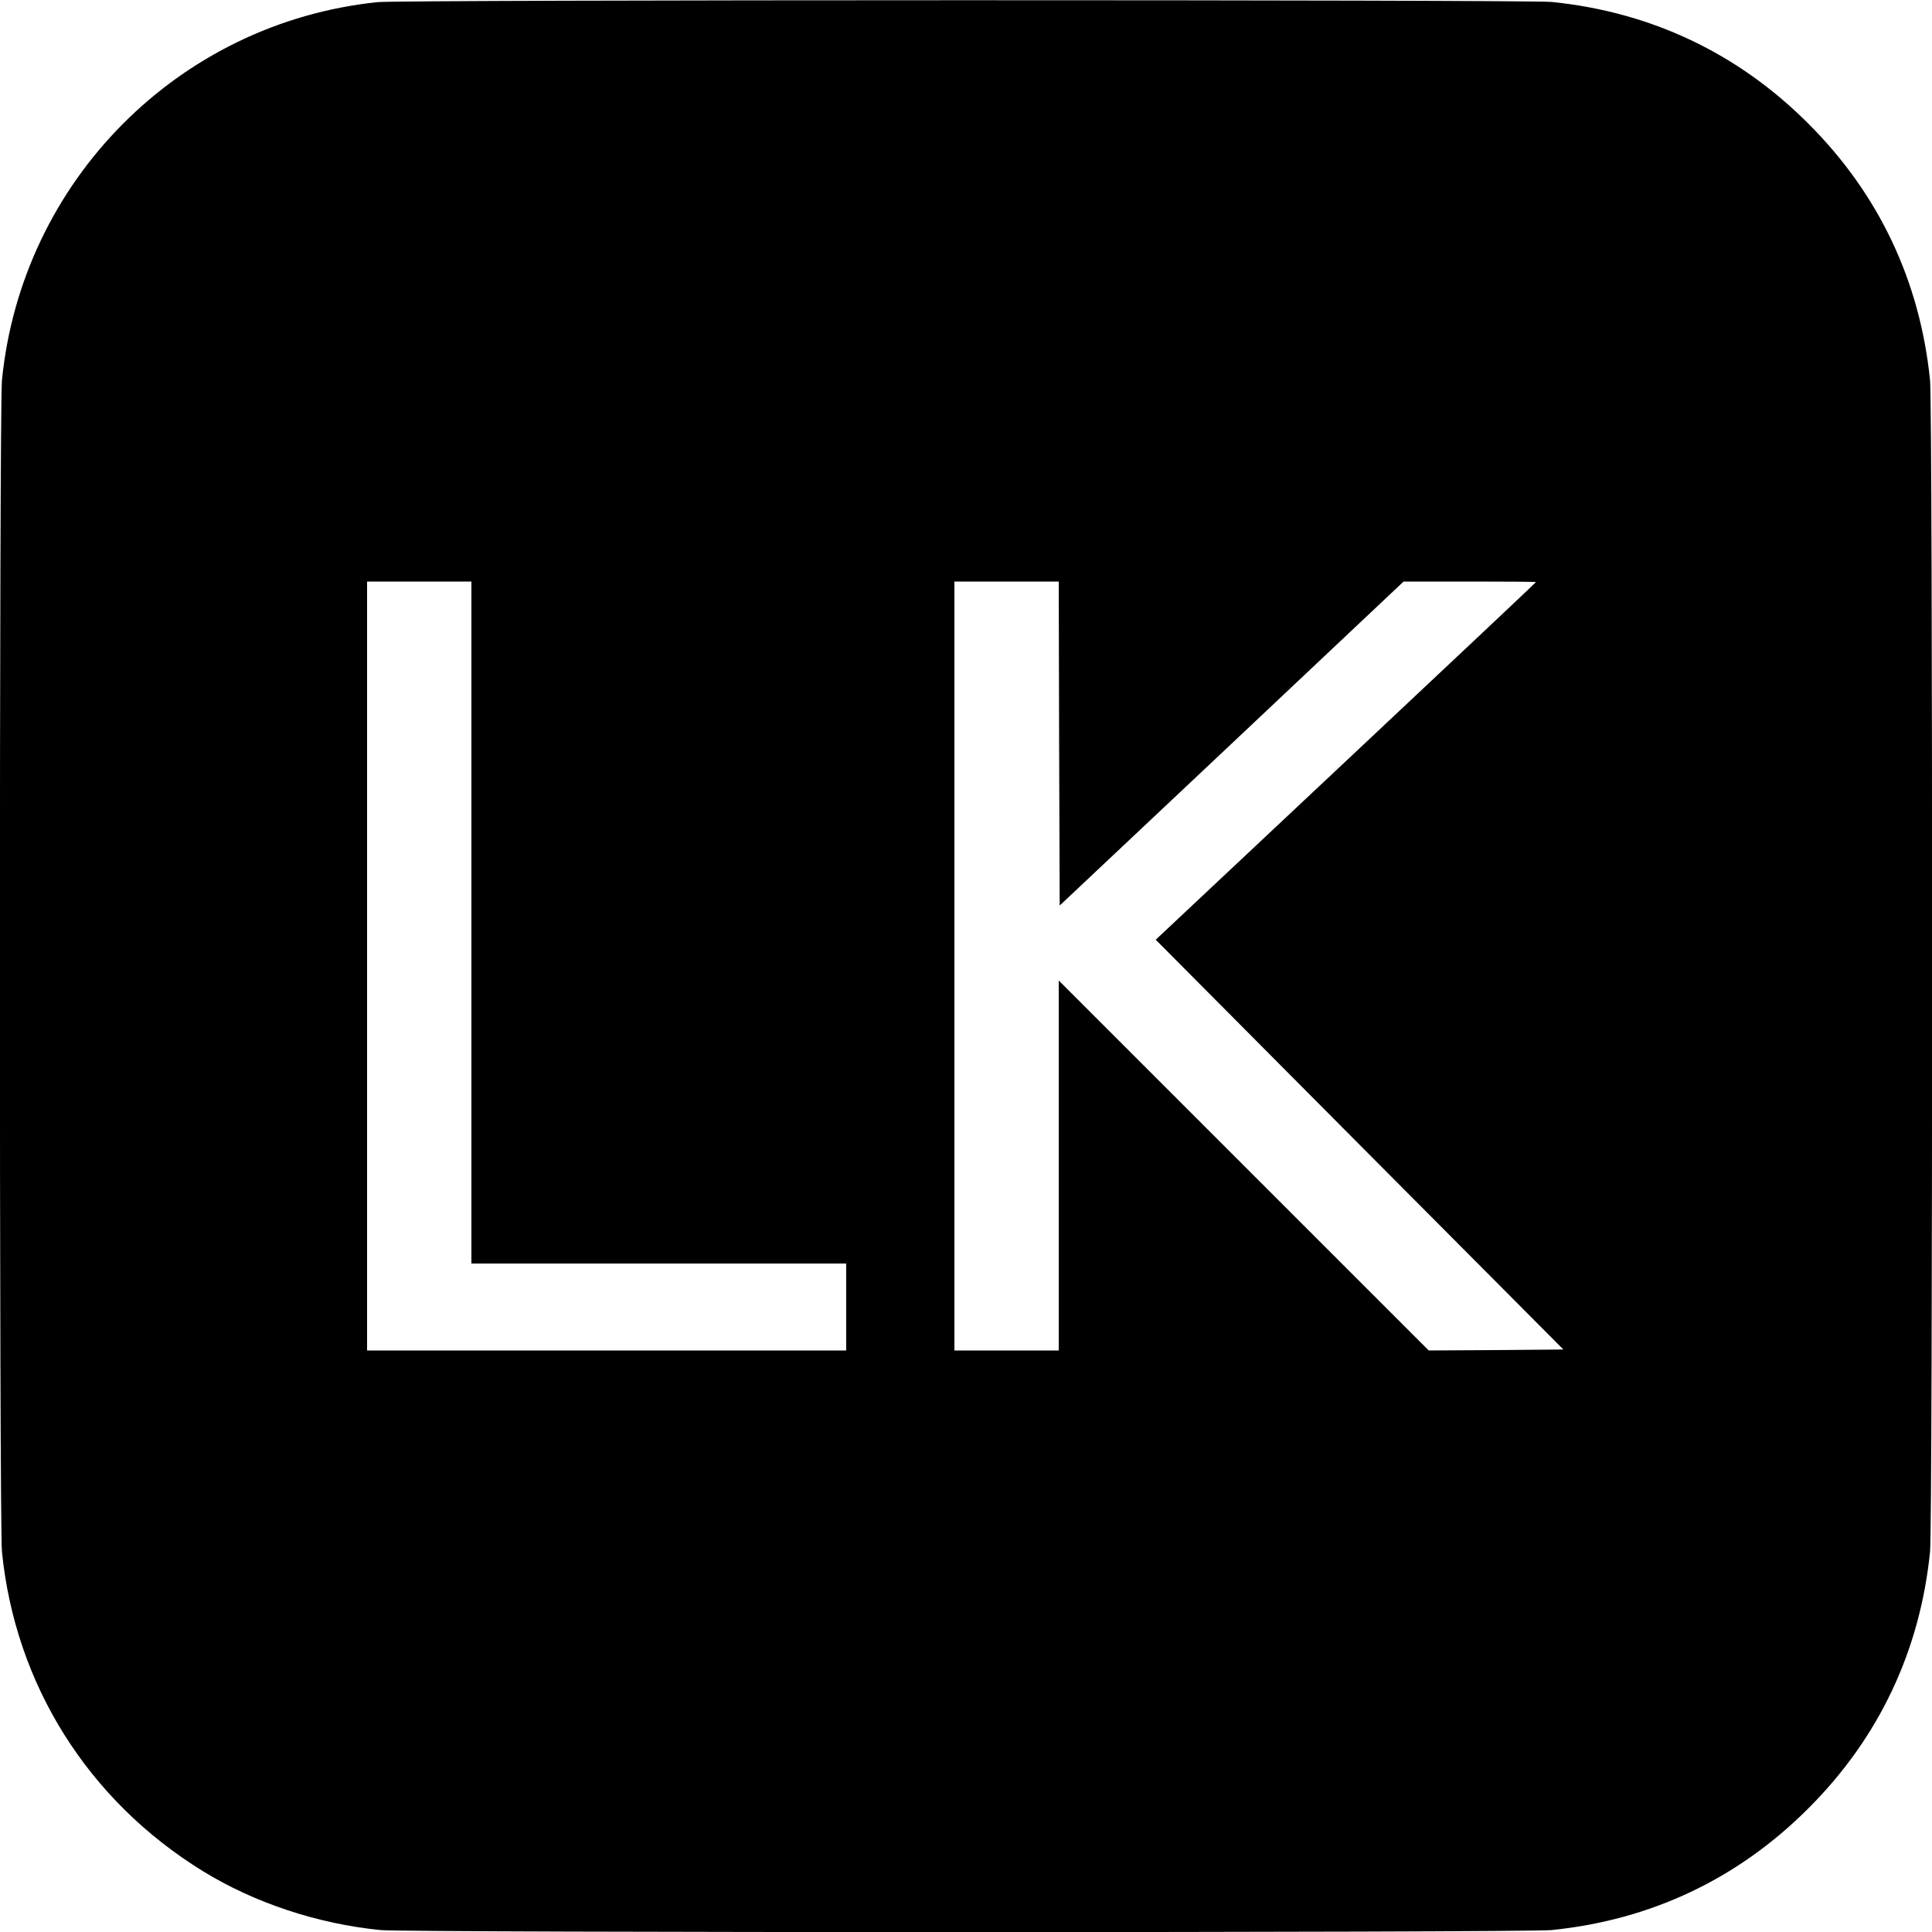
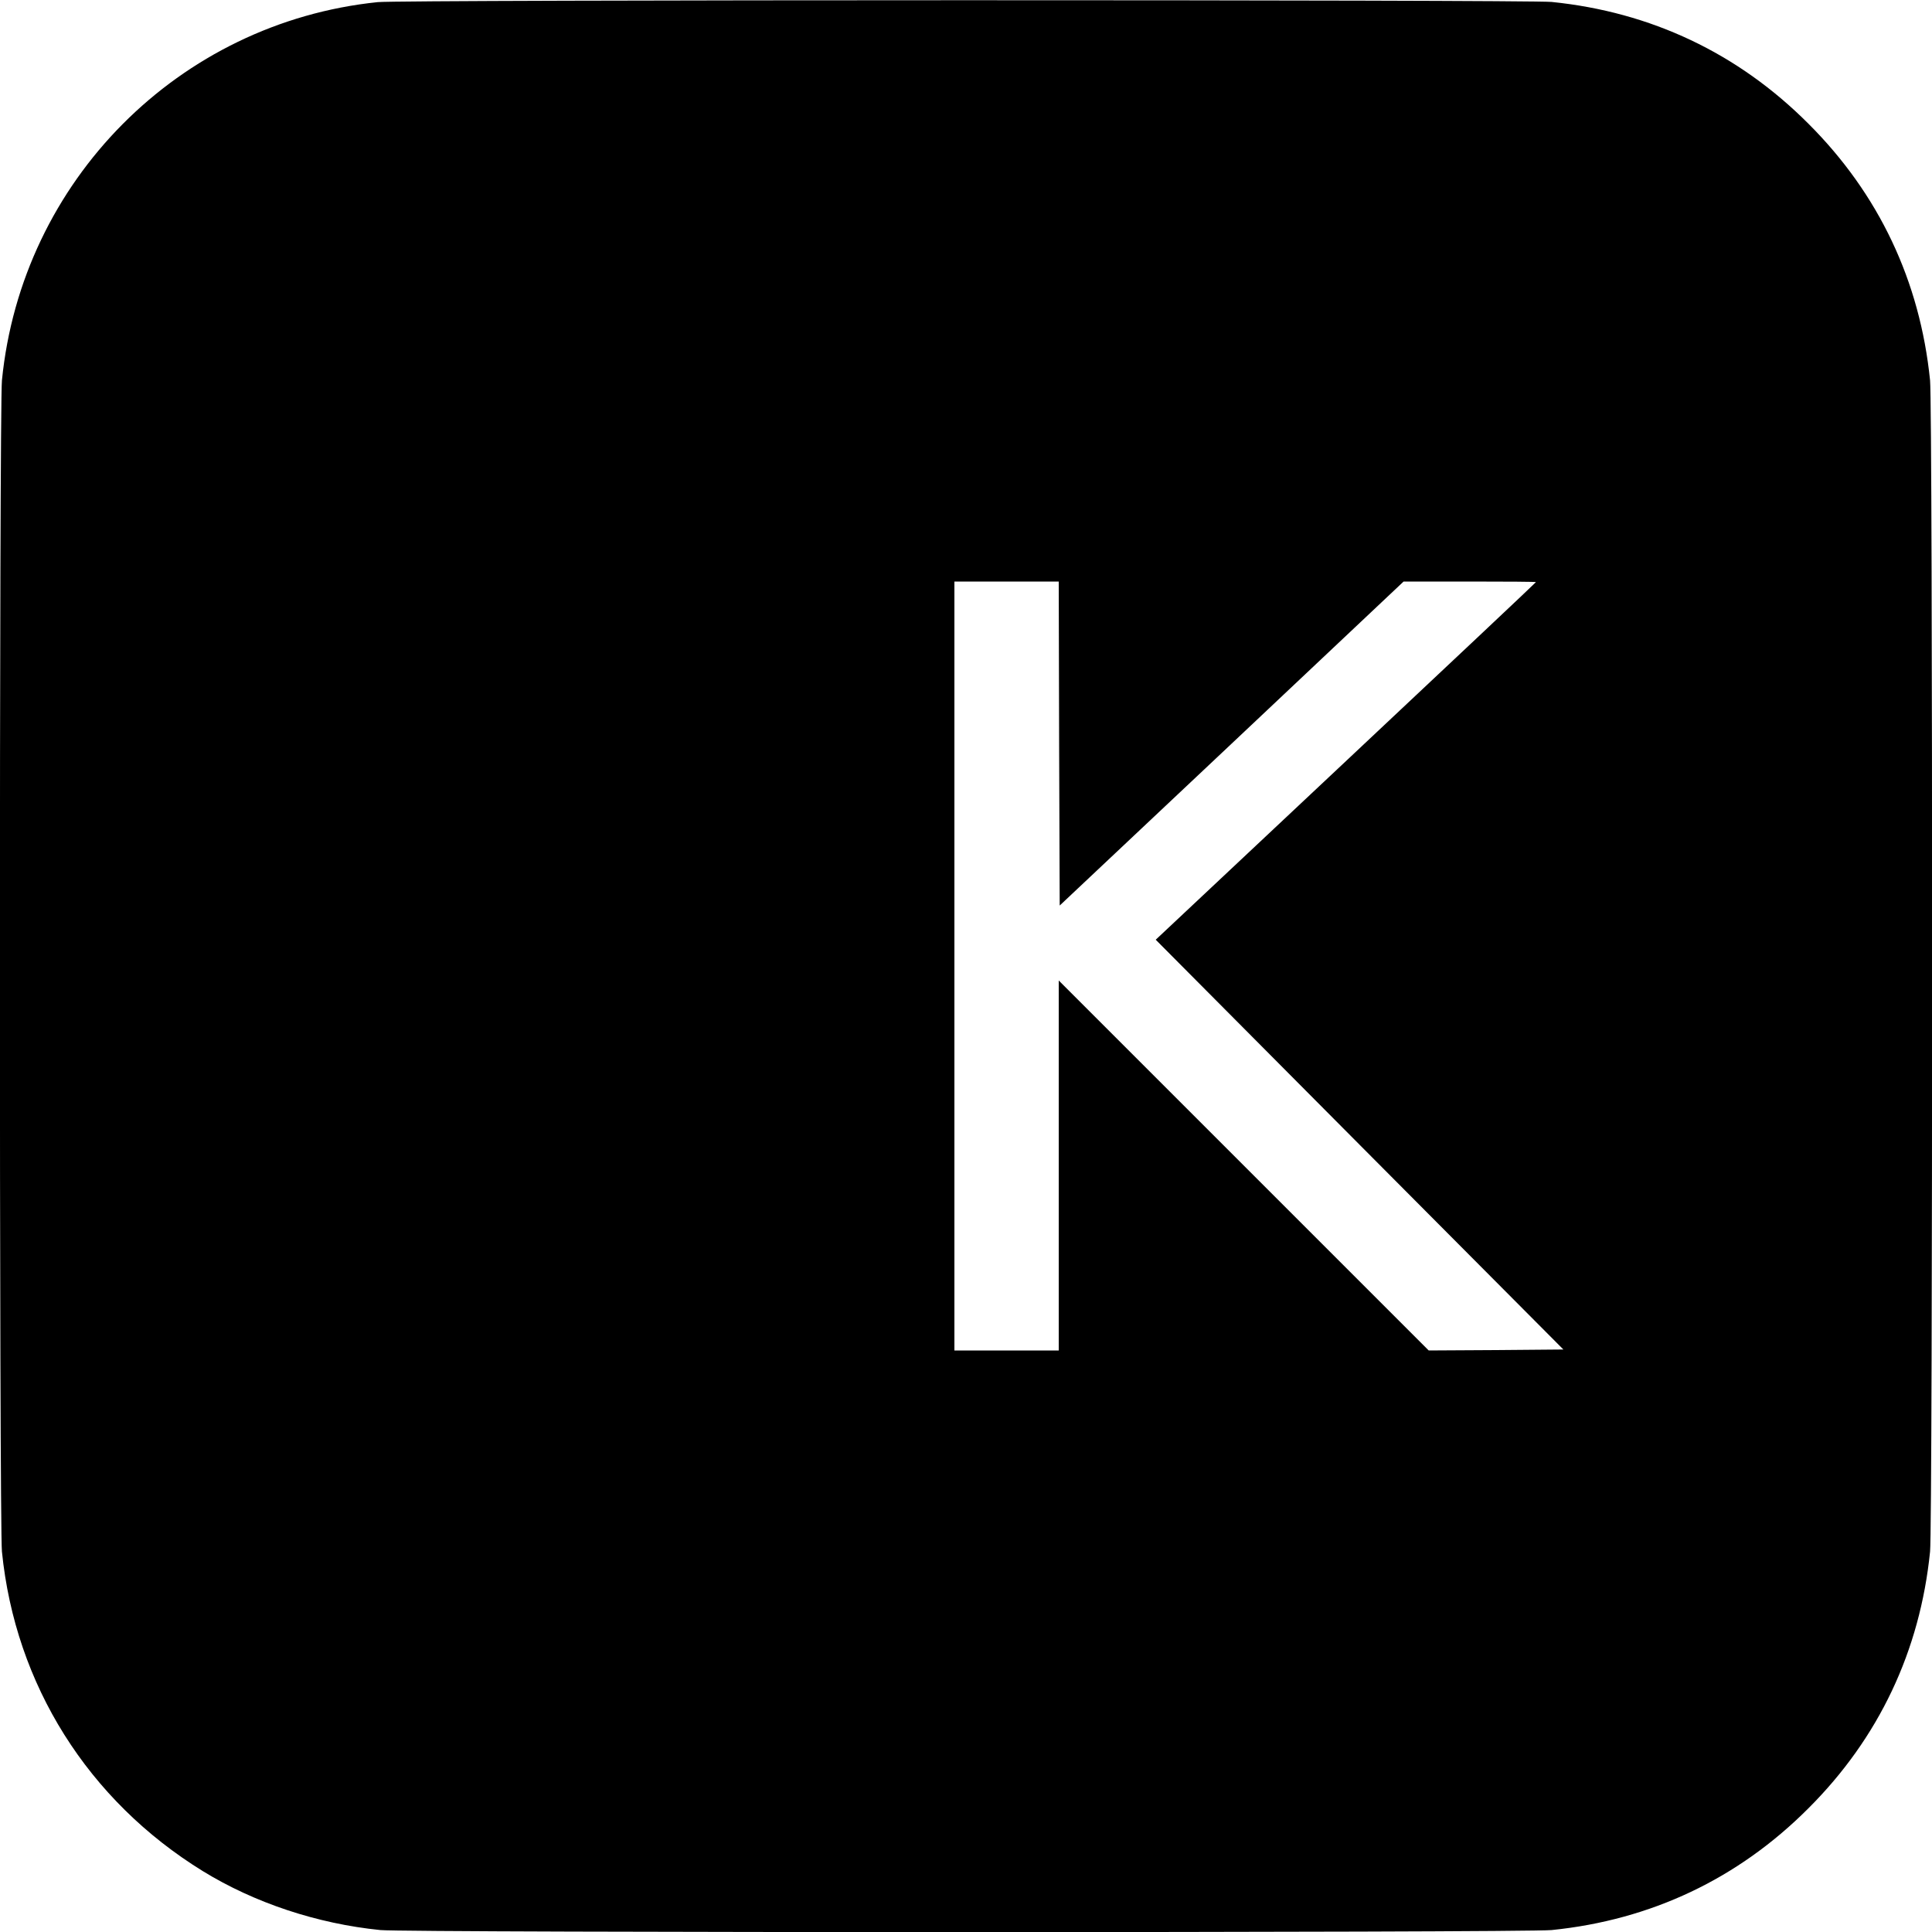
<svg xmlns="http://www.w3.org/2000/svg" version="1.0" width="1000pt" height="1000pt" viewBox="0 0 1000 1000" preserveAspectRatio="xMidYMid meet">
  <g transform="translate(0,1000) scale(0.1,-0.1)" fill="#000000" stroke="none">
-     <path d="M1955 9989 c-1029 -106 -1843 -925 -1945 -1958 -14 -144 -14 -5920 0 -6062 69 -689 446 -1288 1040 -1654 267 -164 591 -272 919 -305 143 -14 5919 -14 6062 0 514 52 965 265 1329 630 365 364 578 815 630 1329 14 143 14 5919 0 6062 -52 514 -265 965 -630 1329 -364 365 -815 578 -1329 630 -125 12 -5954 12 -6076 -1z m485 -4764 l0 -1765 970 0 970 0 0 -225 0 -225 -1240 0 -1240 0 0 1990 0 1990 270 0 270 0 0 -1765z m3042 926 l3 -838 890 838 890 839 343 0 c188 0 342 -1 342 -3 0 -2 -443 -419 -984 -927 l-984 -924 1055 -1061 1055 -1060 -348 -3 -349 -2 -957 957 -958 958 0 -958 0 -957 -270 0 -270 0 0 1990 0 1990 270 0 270 0 2 -839z" />
+     <path d="M1955 9989 c-1029 -106 -1843 -925 -1945 -1958 -14 -144 -14 -5920 0 -6062 69 -689 446 -1288 1040 -1654 267 -164 591 -272 919 -305 143 -14 5919 -14 6062 0 514 52 965 265 1329 630 365 364 578 815 630 1329 14 143 14 5919 0 6062 -52 514 -265 965 -630 1329 -364 365 -815 578 -1329 630 -125 12 -5954 12 -6076 -1z m485 -4764 z m3042 926 l3 -838 890 838 890 839 343 0 c188 0 342 -1 342 -3 0 -2 -443 -419 -984 -927 l-984 -924 1055 -1061 1055 -1060 -348 -3 -349 -2 -957 957 -958 958 0 -958 0 -957 -270 0 -270 0 0 1990 0 1990 270 0 270 0 2 -839z" />
  </g>
</svg>